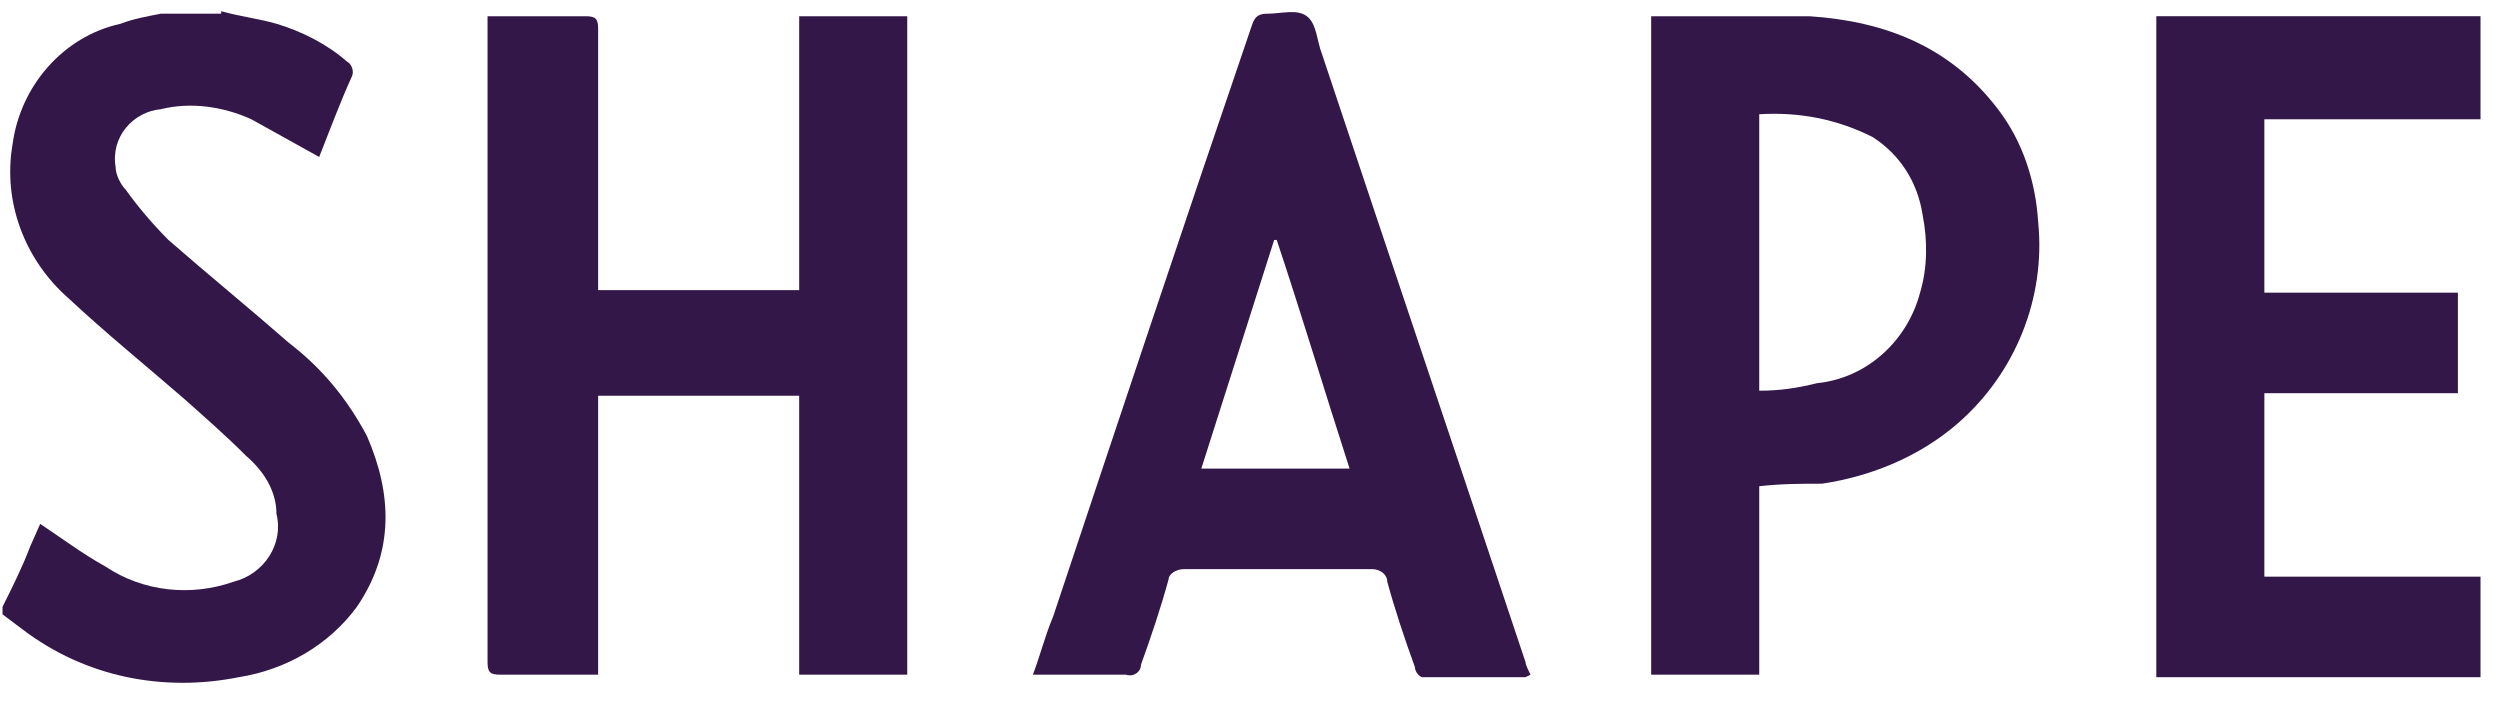
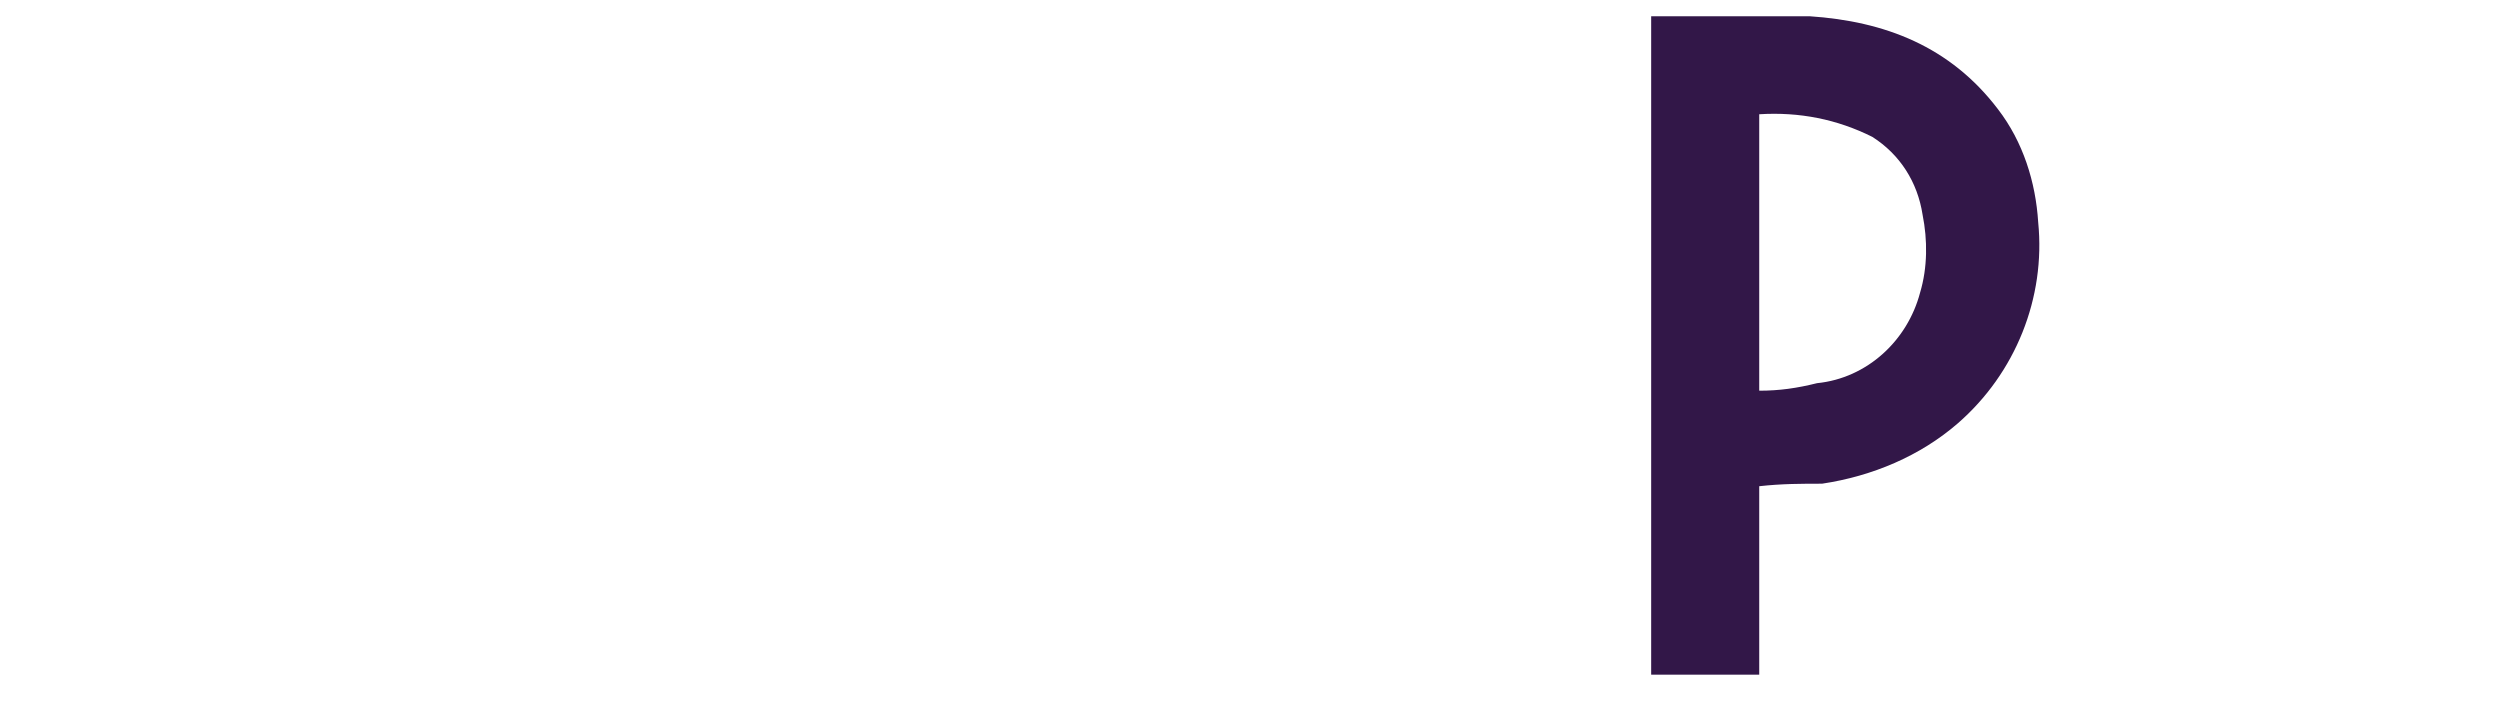
<svg xmlns="http://www.w3.org/2000/svg" fill="none" viewBox="0 0 107 30" height="30" width="107">
-   <path fill="#321748" d="M9.466 0.479C10.219 0.694 11.079 0.802 11.832 1.017C12.908 1.34 13.983 1.877 14.844 2.63C15.059 2.738 15.166 3.061 15.059 3.276C14.521 4.459 14.091 5.642 13.661 6.718C12.693 6.18 11.725 5.642 10.757 5.104C9.574 4.566 8.175 4.352 6.884 4.674C5.701 4.782 4.733 5.857 4.948 7.148C4.948 7.471 5.163 7.901 5.379 8.116C5.916 8.869 6.562 9.622 7.207 10.268C8.928 11.773 10.649 13.172 12.37 14.678C13.768 15.753 14.844 17.044 15.704 18.658C16.779 21.131 16.887 23.605 15.274 25.972C14.091 27.585 12.262 28.661 10.219 28.984C6.992 29.629 3.657 28.984 0.968 26.94L0.108 26.294V25.972C0.538 25.111 0.968 24.251 1.291 23.391L1.721 22.422C2.689 23.068 3.55 23.713 4.518 24.251C6.131 25.327 8.175 25.541 10.004 24.896C11.294 24.574 12.155 23.283 11.832 21.992C11.832 21.024 11.294 20.164 10.541 19.518C9.681 18.658 8.821 17.905 7.853 17.044C6.239 15.646 4.518 14.248 2.905 12.742C1.076 11.128 0.108 8.654 0.538 6.18C0.861 3.706 2.689 1.555 5.163 1.017C5.701 0.802 6.347 0.694 6.884 0.586H9.466V0.479Z" />
-   <path fill="#321748" d="M34.205 16.937H25.6V28.876H21.405C20.975 28.876 20.867 28.769 20.867 28.339V0.695H21.405H25.062C25.492 0.695 25.6 0.802 25.6 1.232V12.419H34.205V0.695H38.83V28.876H34.205V16.937Z" />
  <path fill="#321748" d="M75.295 16.722C76.156 16.722 76.908 16.615 77.769 16.4C79.92 16.184 81.641 14.571 82.179 12.527C82.502 11.451 82.502 10.268 82.287 9.193C82.072 7.794 81.319 6.611 80.135 5.858C78.63 5.105 77.016 4.783 75.295 4.89V16.722ZM75.295 20.917V28.877H70.67V0.695H71.208H77.446C80.673 0.91 83.47 1.986 85.514 4.675C86.589 6.073 87.127 7.794 87.235 9.515C87.557 12.743 86.267 15.969 83.793 18.12C82.179 19.519 80.135 20.379 77.984 20.702C77.124 20.702 76.263 20.702 75.295 20.81V20.917Z" />
-   <path fill="#321748" d="M57.762 20.056C56.686 16.722 55.718 13.495 54.643 10.268H54.535L51.416 20.056H57.762ZM65.292 28.984H60.881C60.774 28.984 60.559 28.769 60.559 28.554C60.128 27.37 59.698 26.08 59.375 24.897C59.375 24.574 59.053 24.359 58.73 24.359H50.663C50.34 24.359 50.017 24.574 50.017 24.789C49.695 25.973 49.264 27.263 48.834 28.446C48.834 28.769 48.511 28.984 48.189 28.876H44.209C44.531 28.016 44.747 27.156 45.069 26.403C47.866 18.013 50.663 9.622 53.567 1.125C53.674 0.802 53.782 0.587 54.212 0.587C54.858 0.587 55.503 0.372 55.933 0.695C56.364 1.017 56.364 1.77 56.579 2.308C59.483 11.021 62.387 19.626 65.292 28.339C65.292 28.446 65.399 28.661 65.507 28.876L65.292 28.984Z" />
-   <path fill="#321748" d="M92.29 28.876V0.694H106.166V5.105H96.915V12.526H105.198V16.829H96.915V24.681H106.166V28.984H92.29V28.876Z" />
</svg>